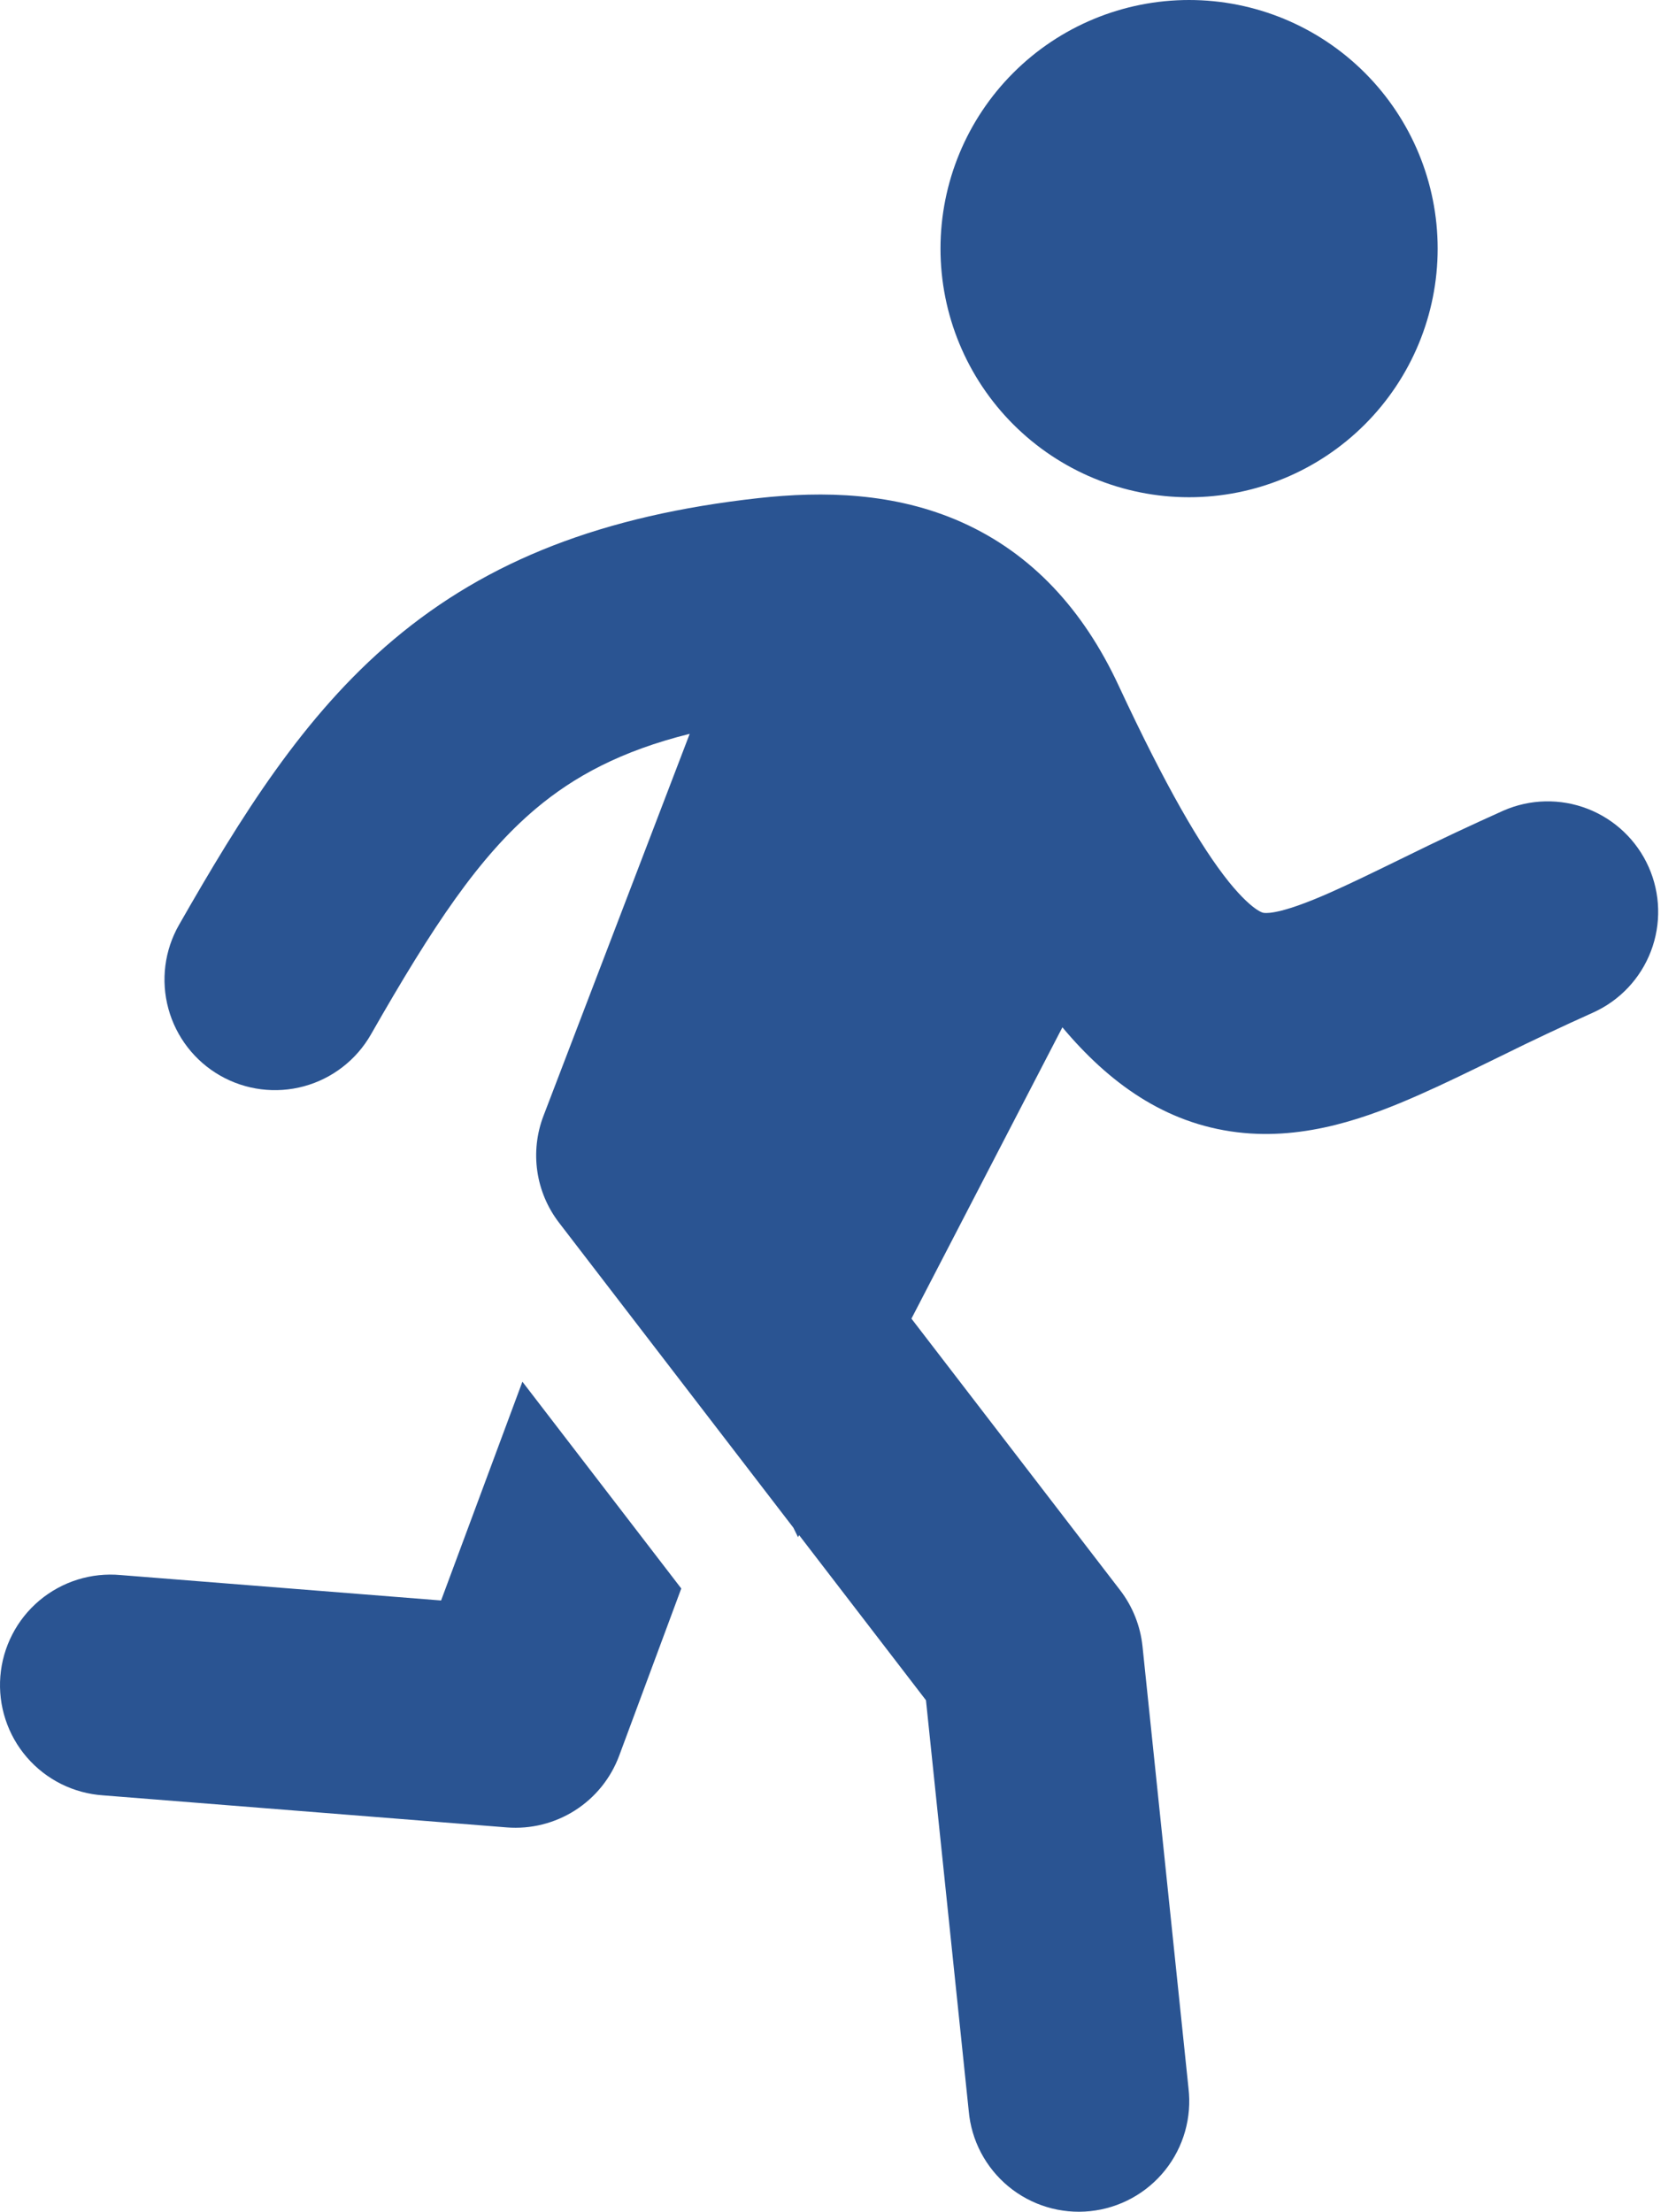
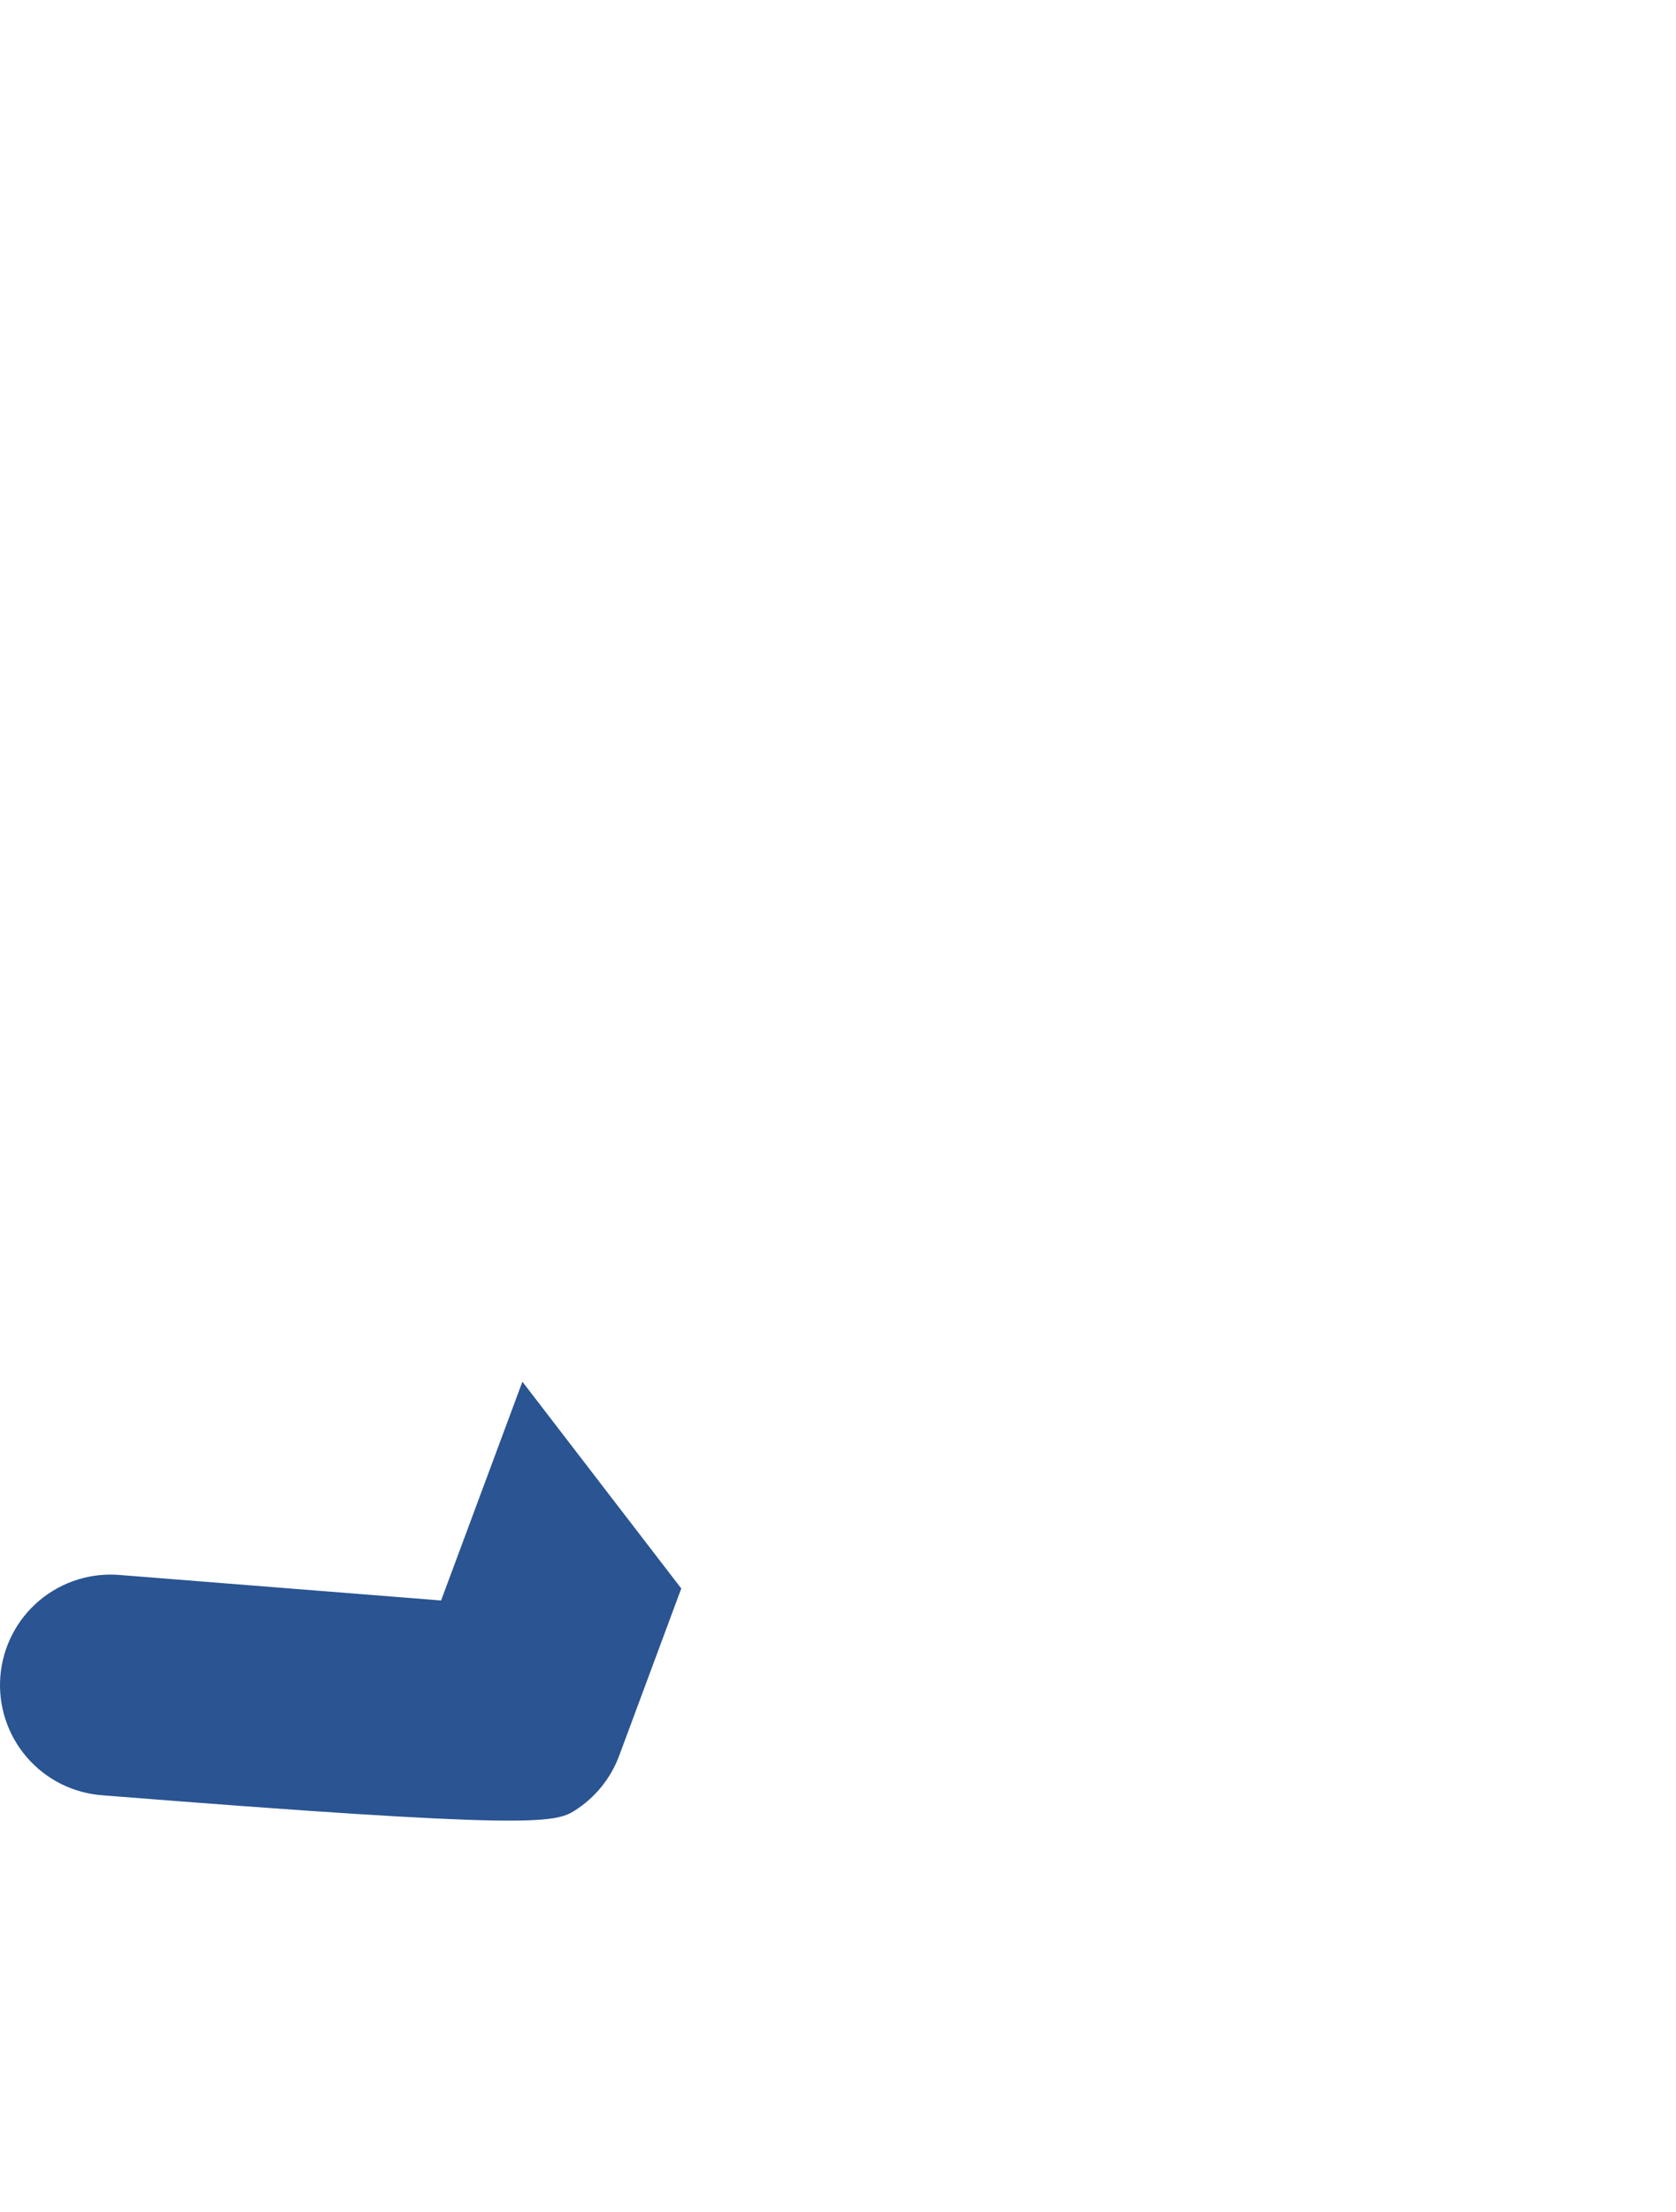
<svg xmlns="http://www.w3.org/2000/svg" width="72" height="95" viewBox="0 0 72 95" fill="none">
-   <path d="M51.082 21.358C53.914 21.358 56.63 20.233 58.633 18.23C60.636 16.227 61.761 13.511 61.761 10.679C61.761 7.847 60.636 5.13 58.633 3.128C56.63 1.125 53.914 0 51.082 0C48.25 0 45.533 1.125 43.531 3.128C41.528 5.13 40.403 7.847 40.403 10.679C40.403 13.511 41.528 16.227 43.531 18.23C45.533 20.233 48.25 21.358 51.082 21.358ZM29.629 31.52C26.67 32.255 24.65 33.361 23.02 34.733C20.576 36.793 18.601 39.764 15.934 44.434C15.309 45.527 14.276 46.327 13.061 46.658C11.847 46.989 10.55 46.824 9.458 46.2C8.365 45.575 7.565 44.542 7.234 43.327C6.902 42.113 7.067 40.816 7.692 39.723C10.348 35.079 13.031 30.734 16.907 27.473C20.951 24.066 25.901 22.139 32.576 21.396C35.367 21.087 38.438 21.149 41.317 22.433C44.337 23.783 46.544 26.201 48.049 29.434C50.076 33.783 51.583 36.373 52.788 37.875C53.37 38.594 53.775 38.928 54.006 39.078C54.188 39.197 54.267 39.206 54.295 39.211C54.502 39.235 55.173 39.211 57.138 38.34C57.995 37.96 58.93 37.505 60.074 36.947L60.346 36.814C61.745 36.124 63.157 35.459 64.58 34.821C65.729 34.316 67.031 34.287 68.202 34.74C69.372 35.194 70.315 36.092 70.825 37.238C71.335 38.385 71.37 39.687 70.922 40.859C70.474 42.032 69.581 42.979 68.436 43.494C67.118 44.086 65.81 44.702 64.514 45.343L64.203 45.495C63.109 46.029 62.008 46.568 60.975 47.023C58.84 47.968 56.111 48.993 53.151 48.634C50.028 48.255 47.622 46.492 45.64 44.126L39.155 56.639L48.125 68.31C48.659 69.008 48.989 69.838 49.081 70.711L51.056 89.687C51.131 90.312 51.081 90.946 50.909 91.552C50.737 92.157 50.446 92.723 50.053 93.215C49.66 93.707 49.173 94.116 48.621 94.418C48.068 94.72 47.461 94.909 46.835 94.975C46.209 95.04 45.575 94.98 44.973 94.798C44.37 94.616 43.809 94.316 43.323 93.915C42.838 93.514 42.437 93.021 42.143 92.464C41.85 91.907 41.671 91.296 41.616 90.669L39.779 73.03L34.33 65.939L34.283 66.027L34.083 65.619L24.017 52.519C23.522 51.875 23.2 51.115 23.083 50.312C22.966 49.508 23.057 48.688 23.347 47.93L29.629 31.52Z" fill="#2A5492" />
-   <path d="M22.442 59.348L18.949 68.745L5.185 67.653C4.559 67.595 3.928 67.662 3.328 67.85C2.729 68.038 2.172 68.343 1.691 68.747C1.21 69.152 0.814 69.648 0.527 70.207C0.239 70.765 0.065 71.376 0.015 72.002C-0.035 72.629 0.04 73.259 0.236 73.856C0.431 74.453 0.743 75.006 1.154 75.481C1.565 75.957 2.066 76.347 2.628 76.627C3.191 76.907 3.803 77.073 4.43 77.115L21.773 78.492C22.802 78.573 23.83 78.317 24.701 77.762C25.572 77.207 26.237 76.384 26.598 75.416L29.267 68.23L22.442 59.348Z" fill="#2A5492" />
+   <path d="M22.442 59.348L18.949 68.745L5.185 67.653C4.559 67.595 3.928 67.662 3.328 67.85C2.729 68.038 2.172 68.343 1.691 68.747C1.21 69.152 0.814 69.648 0.527 70.207C0.239 70.765 0.065 71.376 0.015 72.002C-0.035 72.629 0.04 73.259 0.236 73.856C0.431 74.453 0.743 75.006 1.154 75.481C1.565 75.957 2.066 76.347 2.628 76.627C3.191 76.907 3.803 77.073 4.43 77.115C22.802 78.573 23.83 78.317 24.701 77.762C25.572 77.207 26.237 76.384 26.598 75.416L29.267 68.23L22.442 59.348Z" fill="#2A5492" />
</svg>